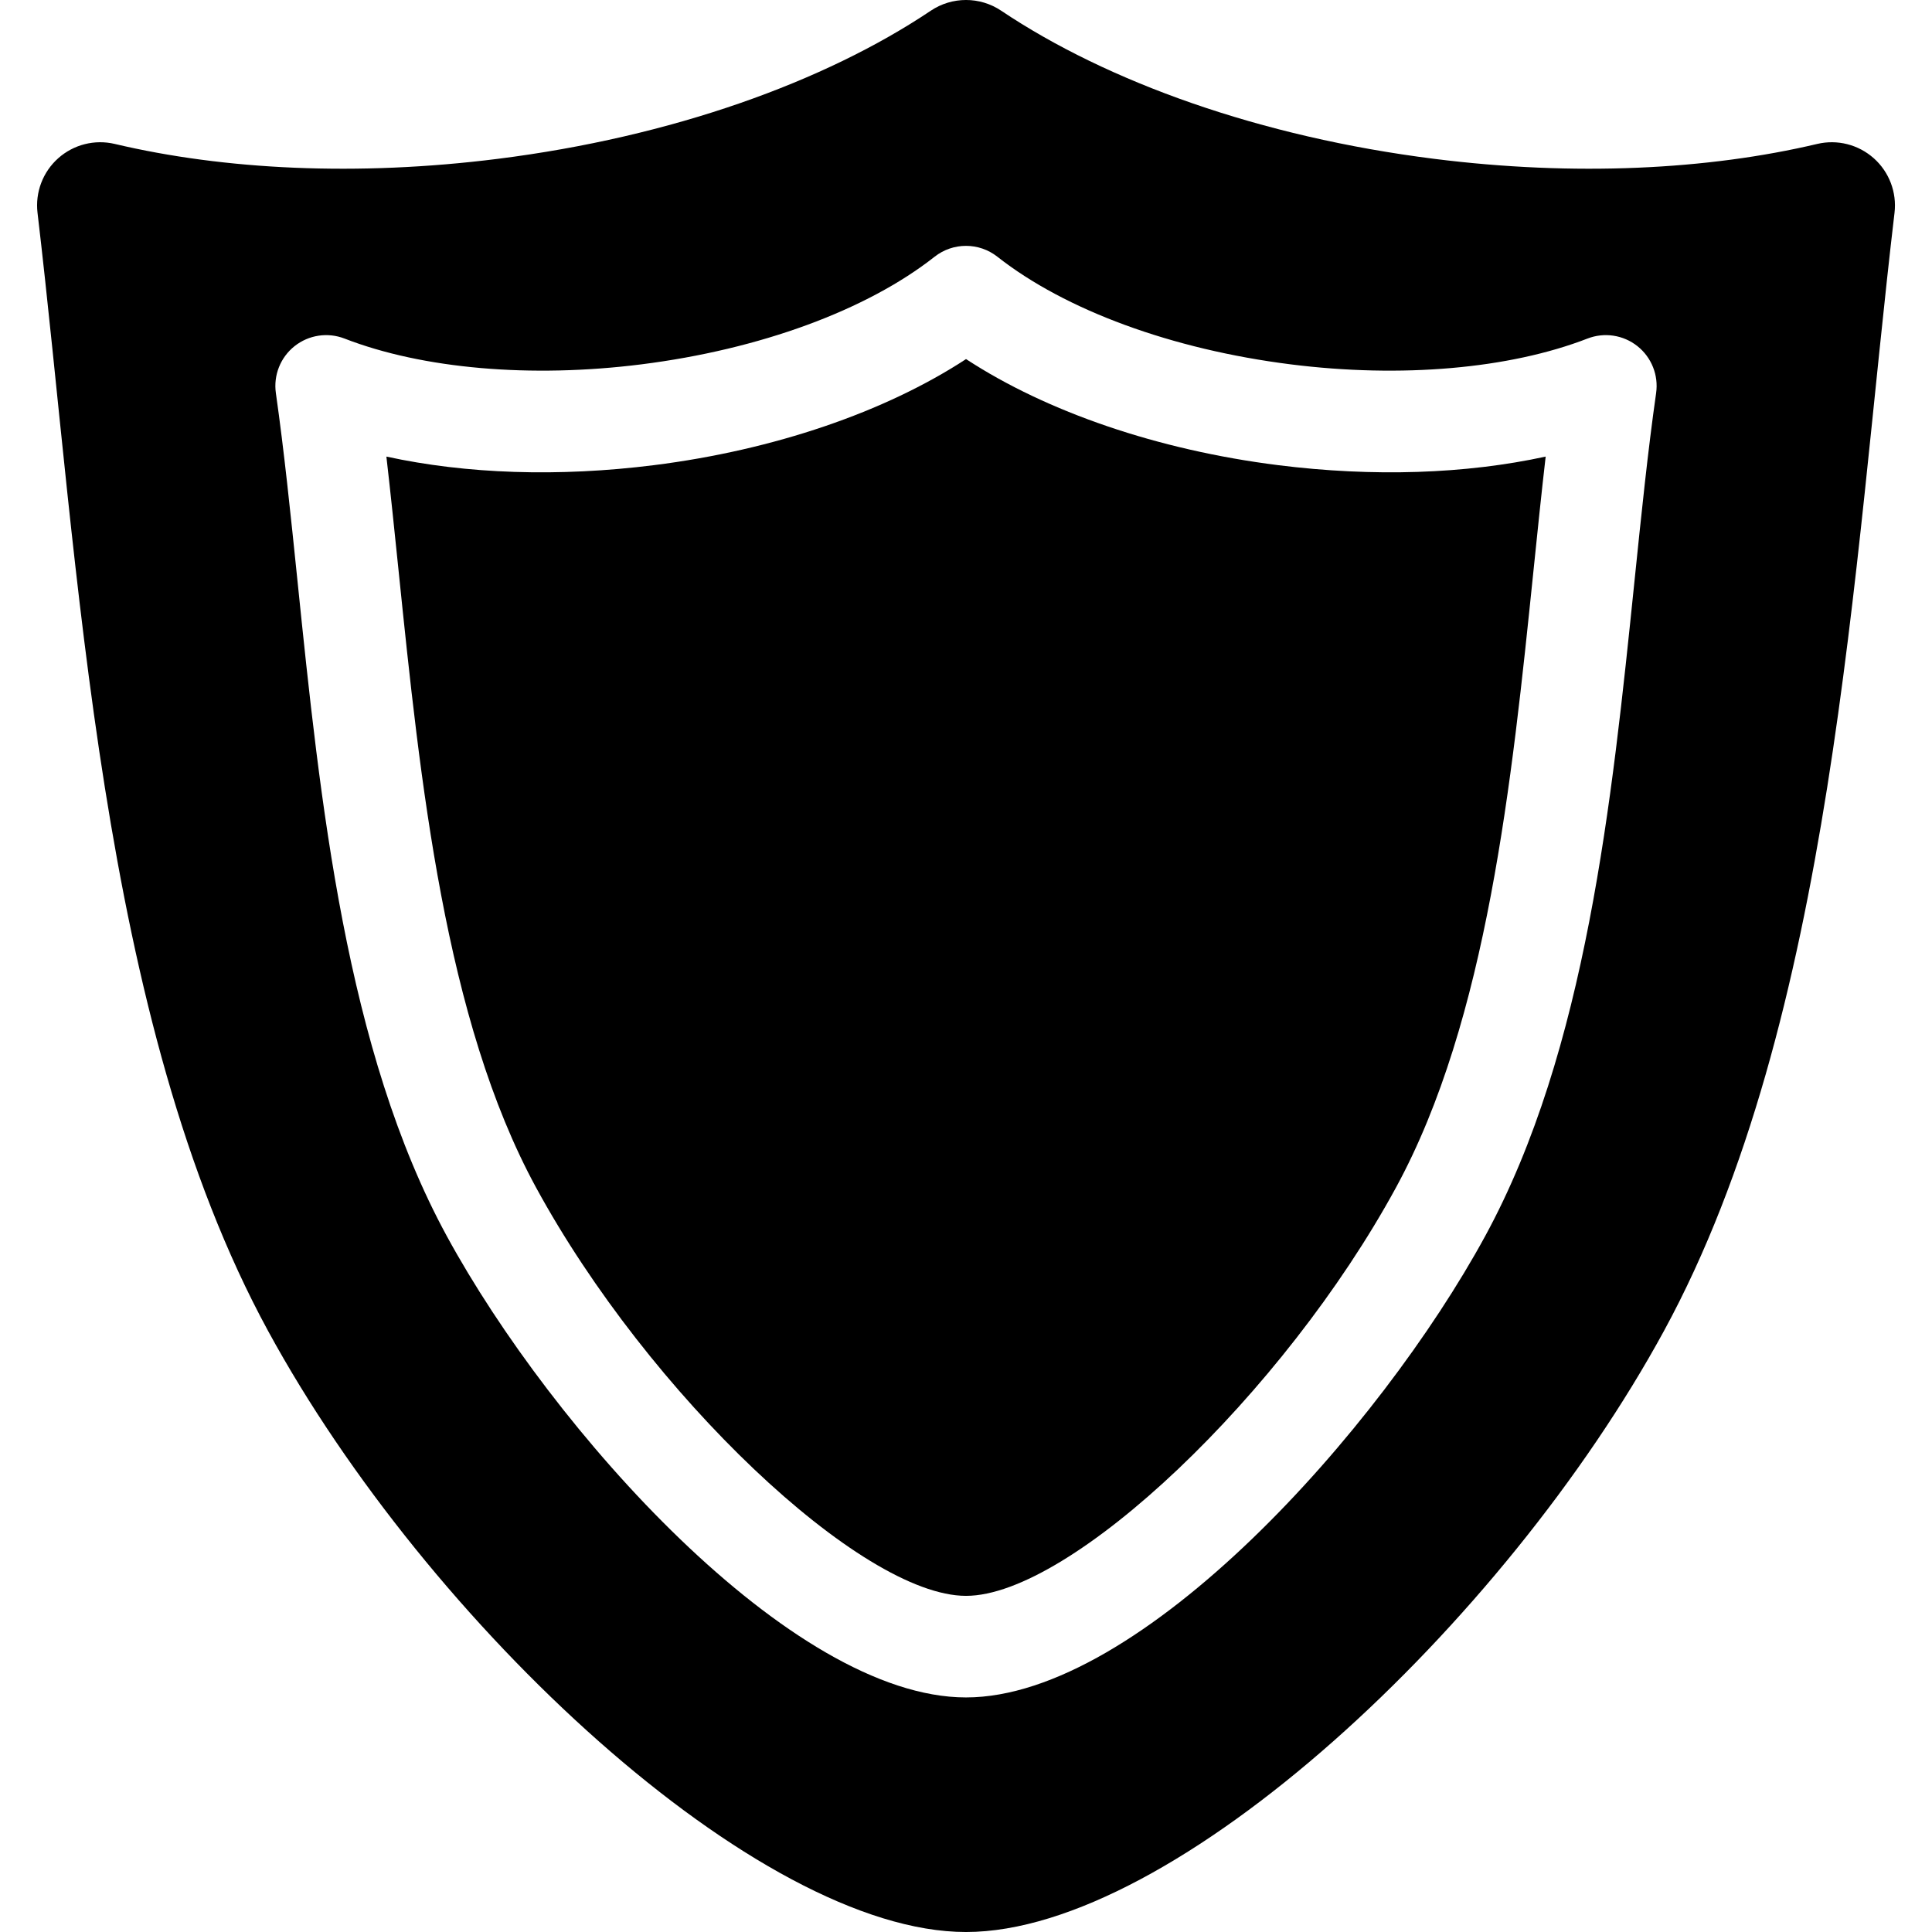
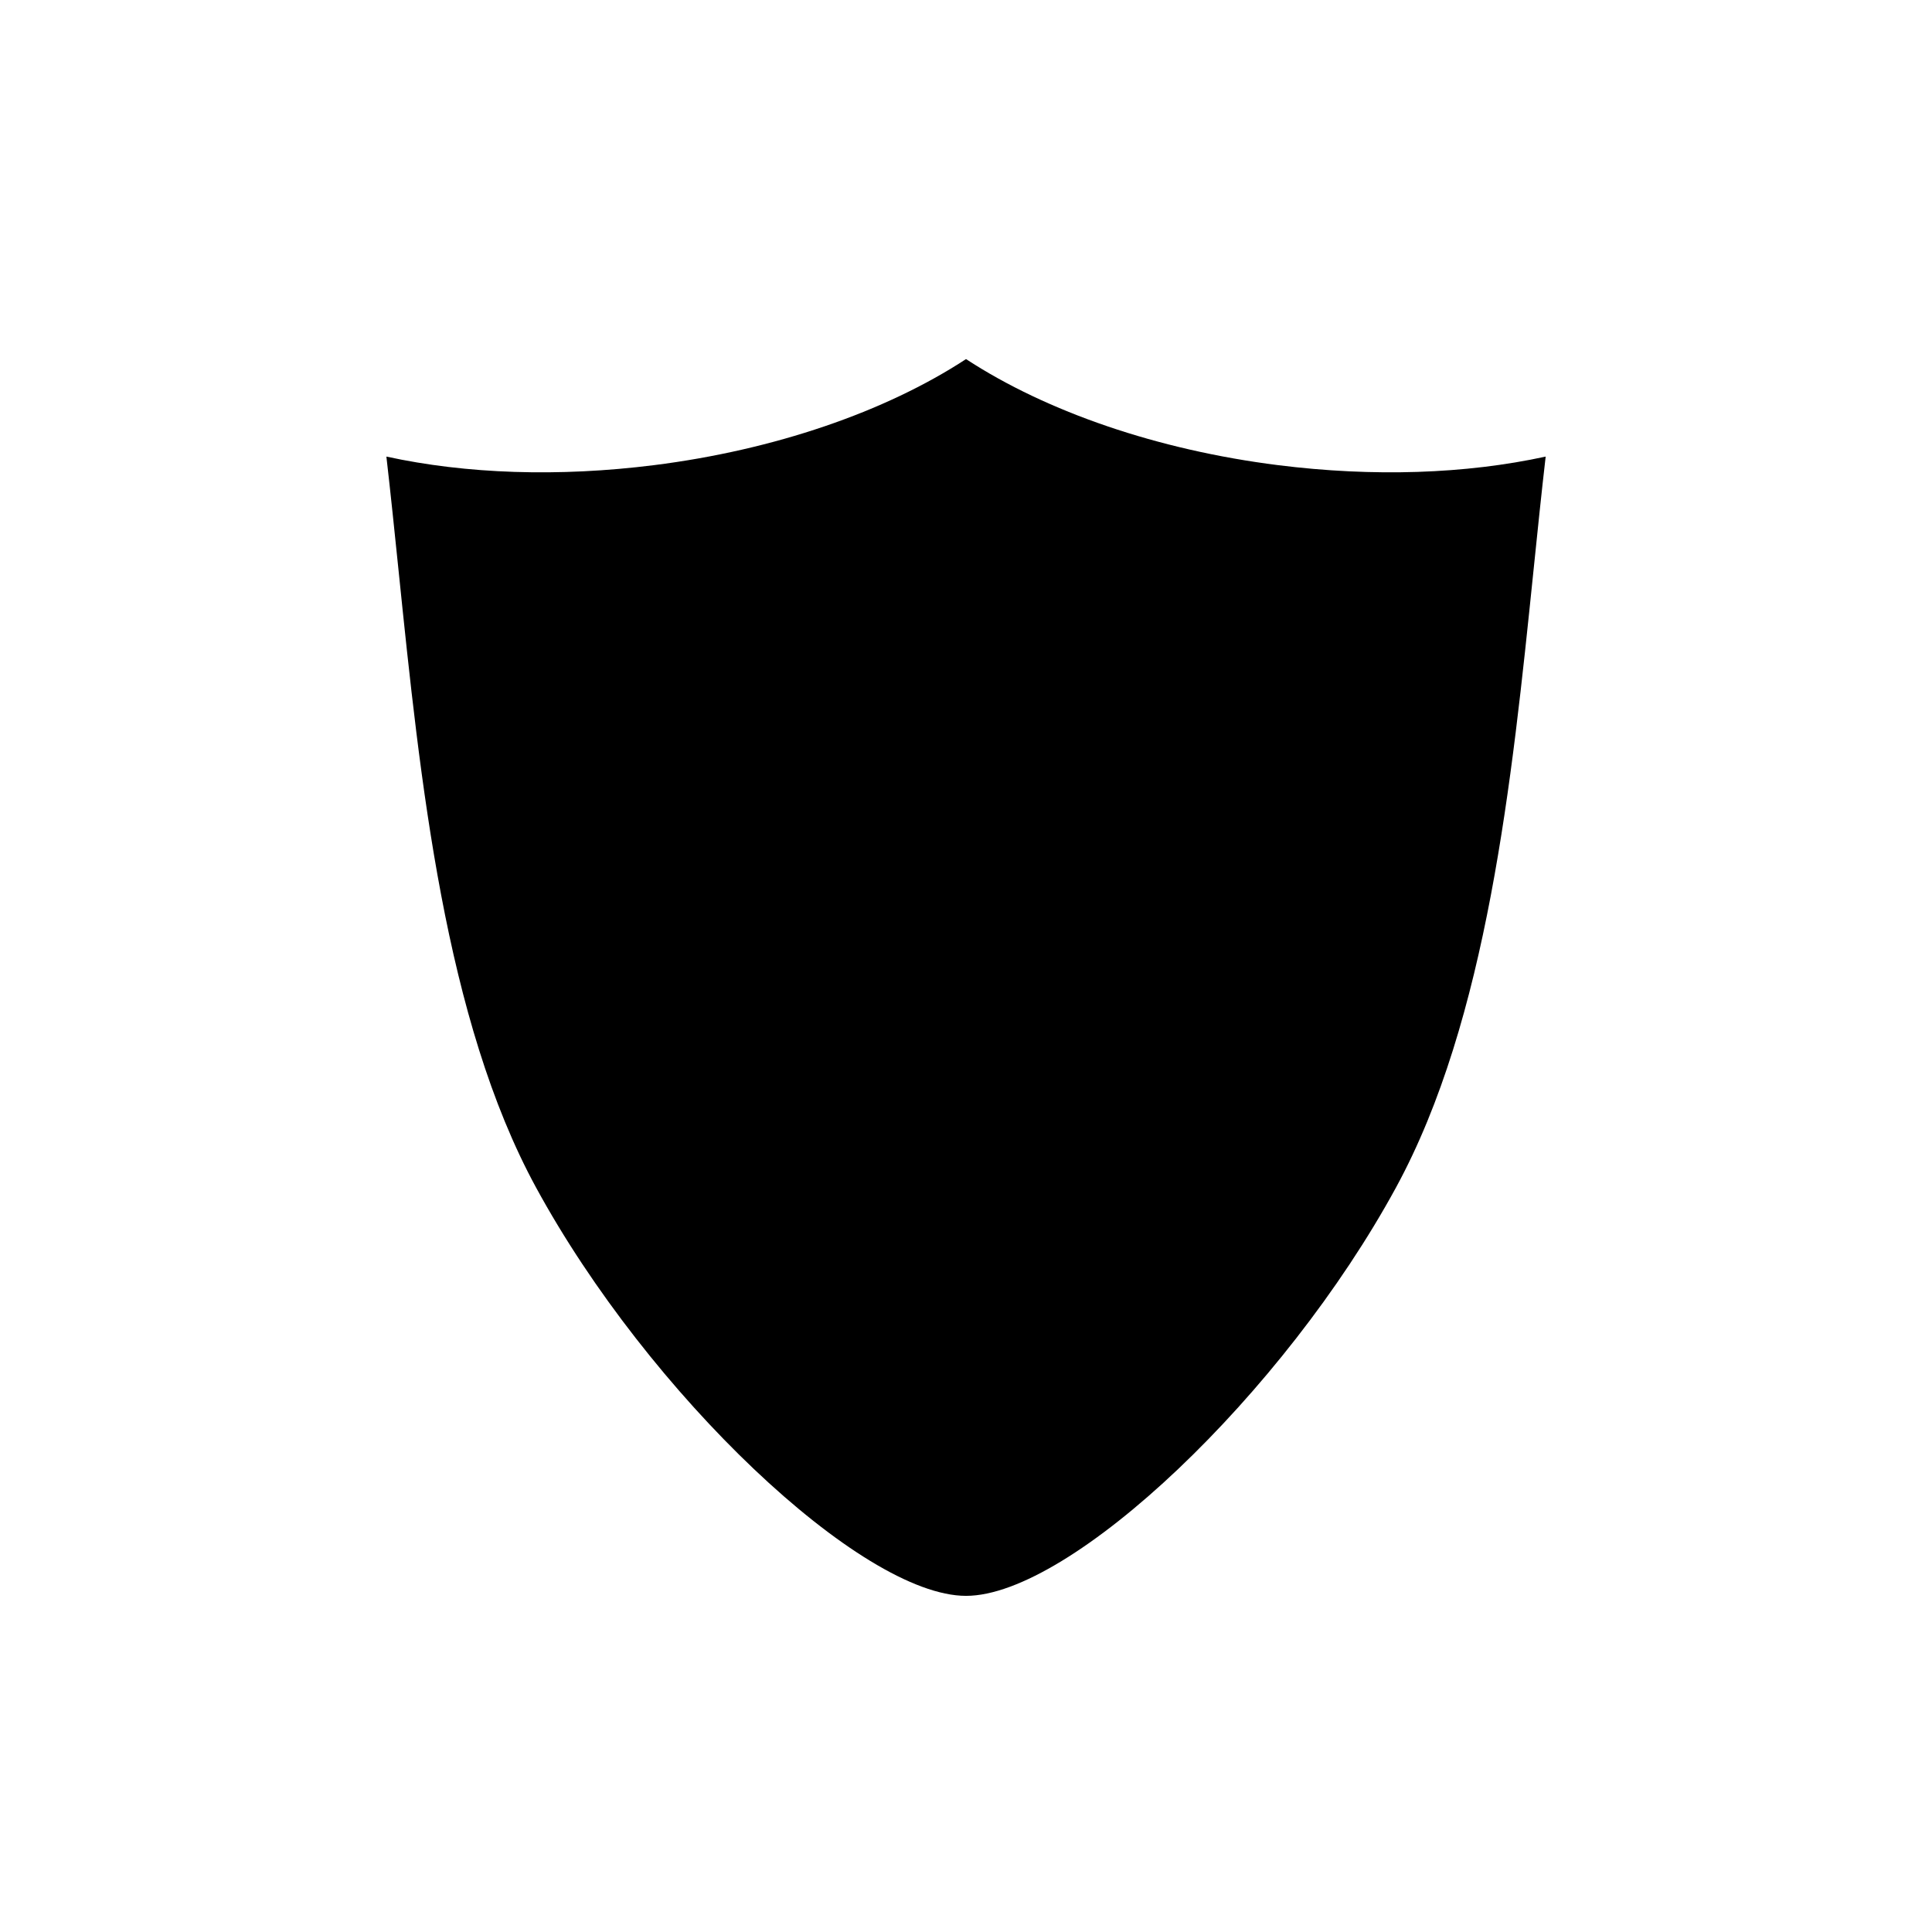
<svg xmlns="http://www.w3.org/2000/svg" enable-background="new 0 0 285.296 285.296" version="1.1" viewBox="0 0 285.296 285.296">
  <path d="m188.72 68.687c-17.697-2.229-34.128-7.851-46.069-15.662-11.939 7.811-28.371 13.434-46.068 15.662-14.084 1.773-27.714 1.31-39.525-1.263 0.624 5.411 1.202 11.033 1.799 16.841 3.195 31.091 6.816 66.33 20.302 91.096 16.569 30.431 48.019 60.297 63.493 60.297 15.475 0 46.925-29.866 63.493-60.297 13.486-24.767 17.107-60.006 20.303-91.097 0.597-5.808 1.175-11.429 1.799-16.84-11.814 2.572-25.441 3.035-39.527 1.263z" />
-   <path d="m276.7 23.372c-2.271-2.026-5.389-2.818-8.35-2.118-16.156 3.819-35.775 4.819-56.576 2.2-25.685-3.234-48.261-11.367-63.932-21.875-3.142-2.107-7.249-2.106-10.39 0-15.67 10.508-38.246 18.641-63.931 21.875-20.801 2.619-40.42 1.619-56.576-2.2-2.962-0.7-6.079 0.09-8.351 2.115-2.272 2.026-3.411 5.033-3.053 8.056 6.163 52.153 9.006 119.12 34.05 165.12 23.546 43.242 72.318 88.752 103.06 88.752 30.74 0 79.512-45.51 103.06-88.752 25.043-45.993 27.887-112.96 34.05-165.12 0.355-3.021-0.786-6.027-3.057-8.053zm-32.143 34.677c-1.216 8.511-2.176 17.855-3.193 27.749-3.339 32.494-7.124 69.325-22.05 96.736-15.551 28.56-50.845 68.123-76.667 68.123-25.82 0-61.115-39.563-76.667-68.123-14.925-27.411-18.71-64.241-22.049-96.735-1.018-9.894-1.978-19.239-3.193-27.75-0.376-2.637 0.674-5.275 2.759-6.933 2.087-1.658 4.895-2.083 7.377-1.121 11.542 4.475 27.515 5.865 43.831 3.809 17.491-2.202 33.274-7.994 43.303-15.89 2.723-2.143 6.557-2.143 9.279 0 10.028 7.896 25.813 13.688 43.305 15.89 16.313 2.058 32.288 0.666 43.83-3.809 2.483-0.962 5.29-0.537 7.377 1.121 2.084 1.658 3.135 4.296 2.758 6.933z" />
</svg>